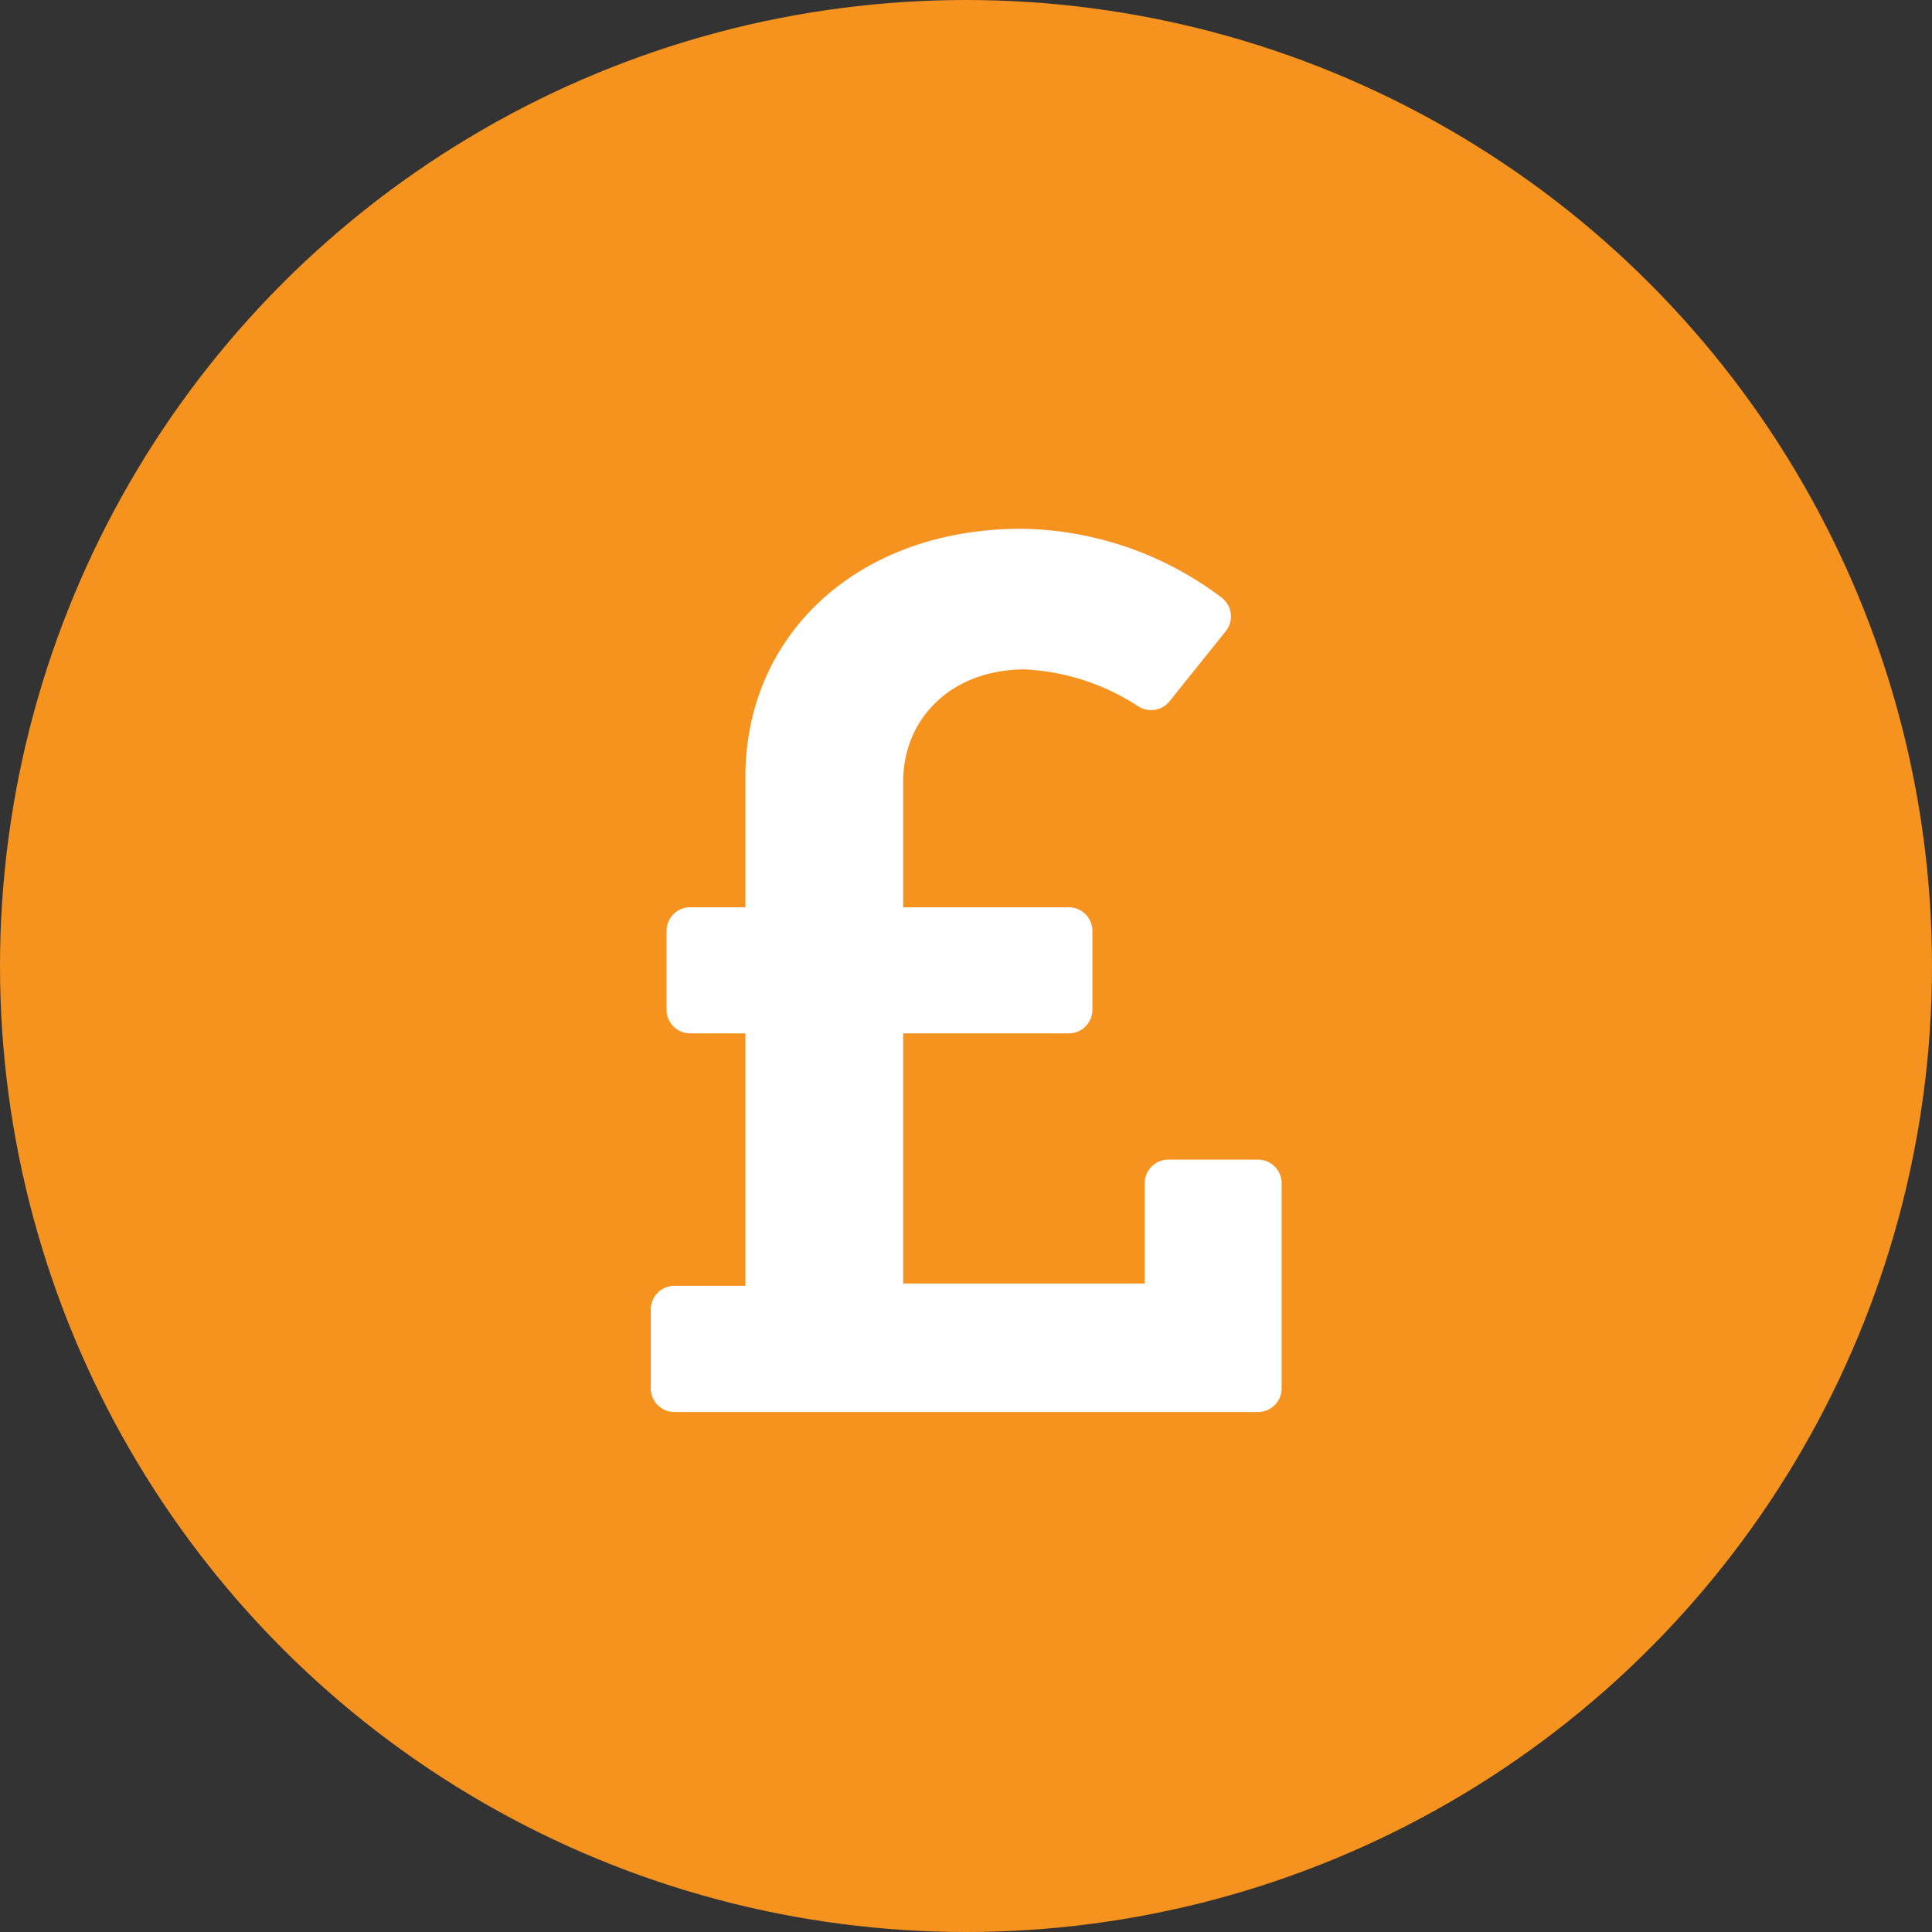
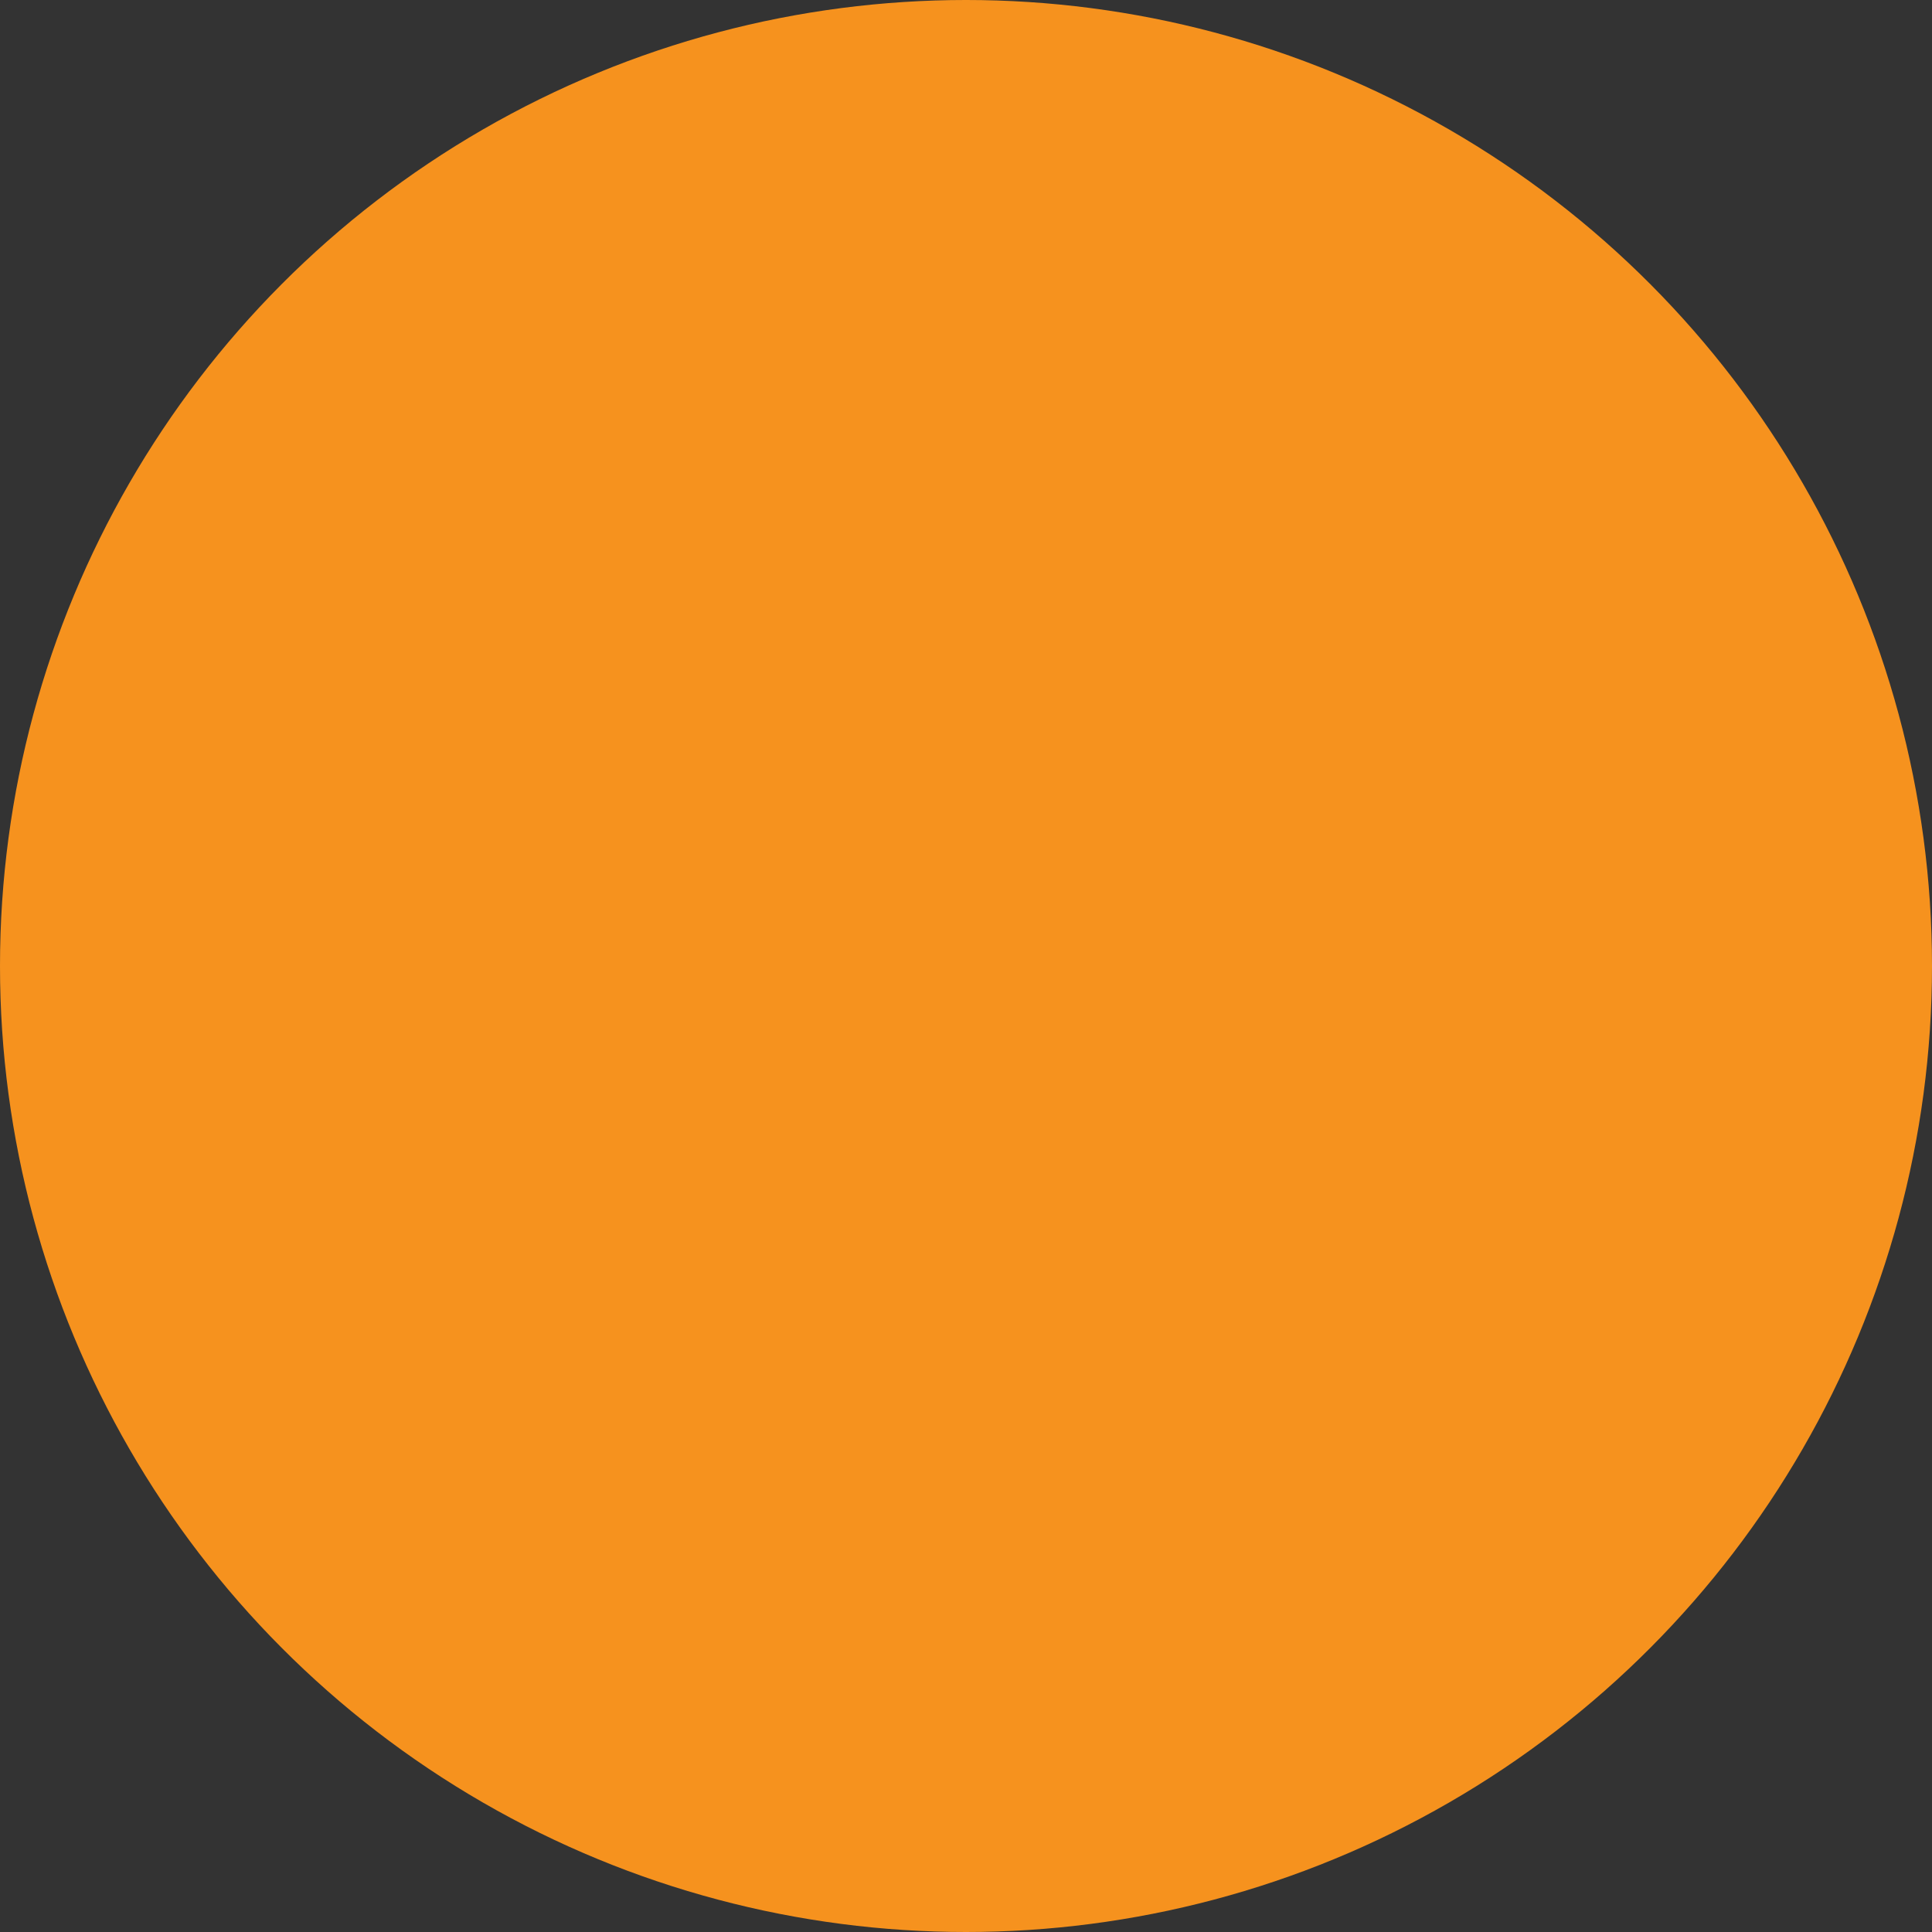
<svg xmlns="http://www.w3.org/2000/svg" id="The_benefits_of_our_approach_-_icon_-_1" data-name="The benefits of our approach - icon - 1" width="95" height="95" viewBox="0 0 95 95">
  <rect x="0" y="0" width="95" height="95" fill="#333333" stroke="none" />
  <circle id="Ellipse_147" data-name="Ellipse 147" cx="47.5" cy="47.5" r="47.5" fill="#f6921e" />
-   <path id="Icon_awesome-pound-sign" data-name="Icon awesome-pound-sign" d="M29.858,33.271h-4.41a1.163,1.163,0,0,0-1.163,1.163v4.929H12.409v-12.3h8.143A1.163,1.163,0,0,0,21.715,25.9V22.026a1.163,1.163,0,0,0-1.163-1.163H12.409V14.7c0-3.128,2.381-5.534,5.99-5.534a11.2,11.2,0,0,1,5.589,1.827,1.162,1.162,0,0,0,1.521-.26l2.762-3.443a1.163,1.163,0,0,0-.205-1.656A16.66,16.66,0,0,0,18.218,2.25c-7.94,0-13.565,5.113-13.565,12.211v6.4H1.939A1.163,1.163,0,0,0,.776,22.026V25.9a1.163,1.163,0,0,0,1.163,1.163H4.653V39.476H1.163A1.163,1.163,0,0,0,0,40.639v3.878A1.163,1.163,0,0,0,1.163,45.68H29.858a1.163,1.163,0,0,0,1.163-1.163V34.435A1.163,1.163,0,0,0,29.858,33.271Z" transform="translate(32 23.75)" fill="#fff" />
</svg>